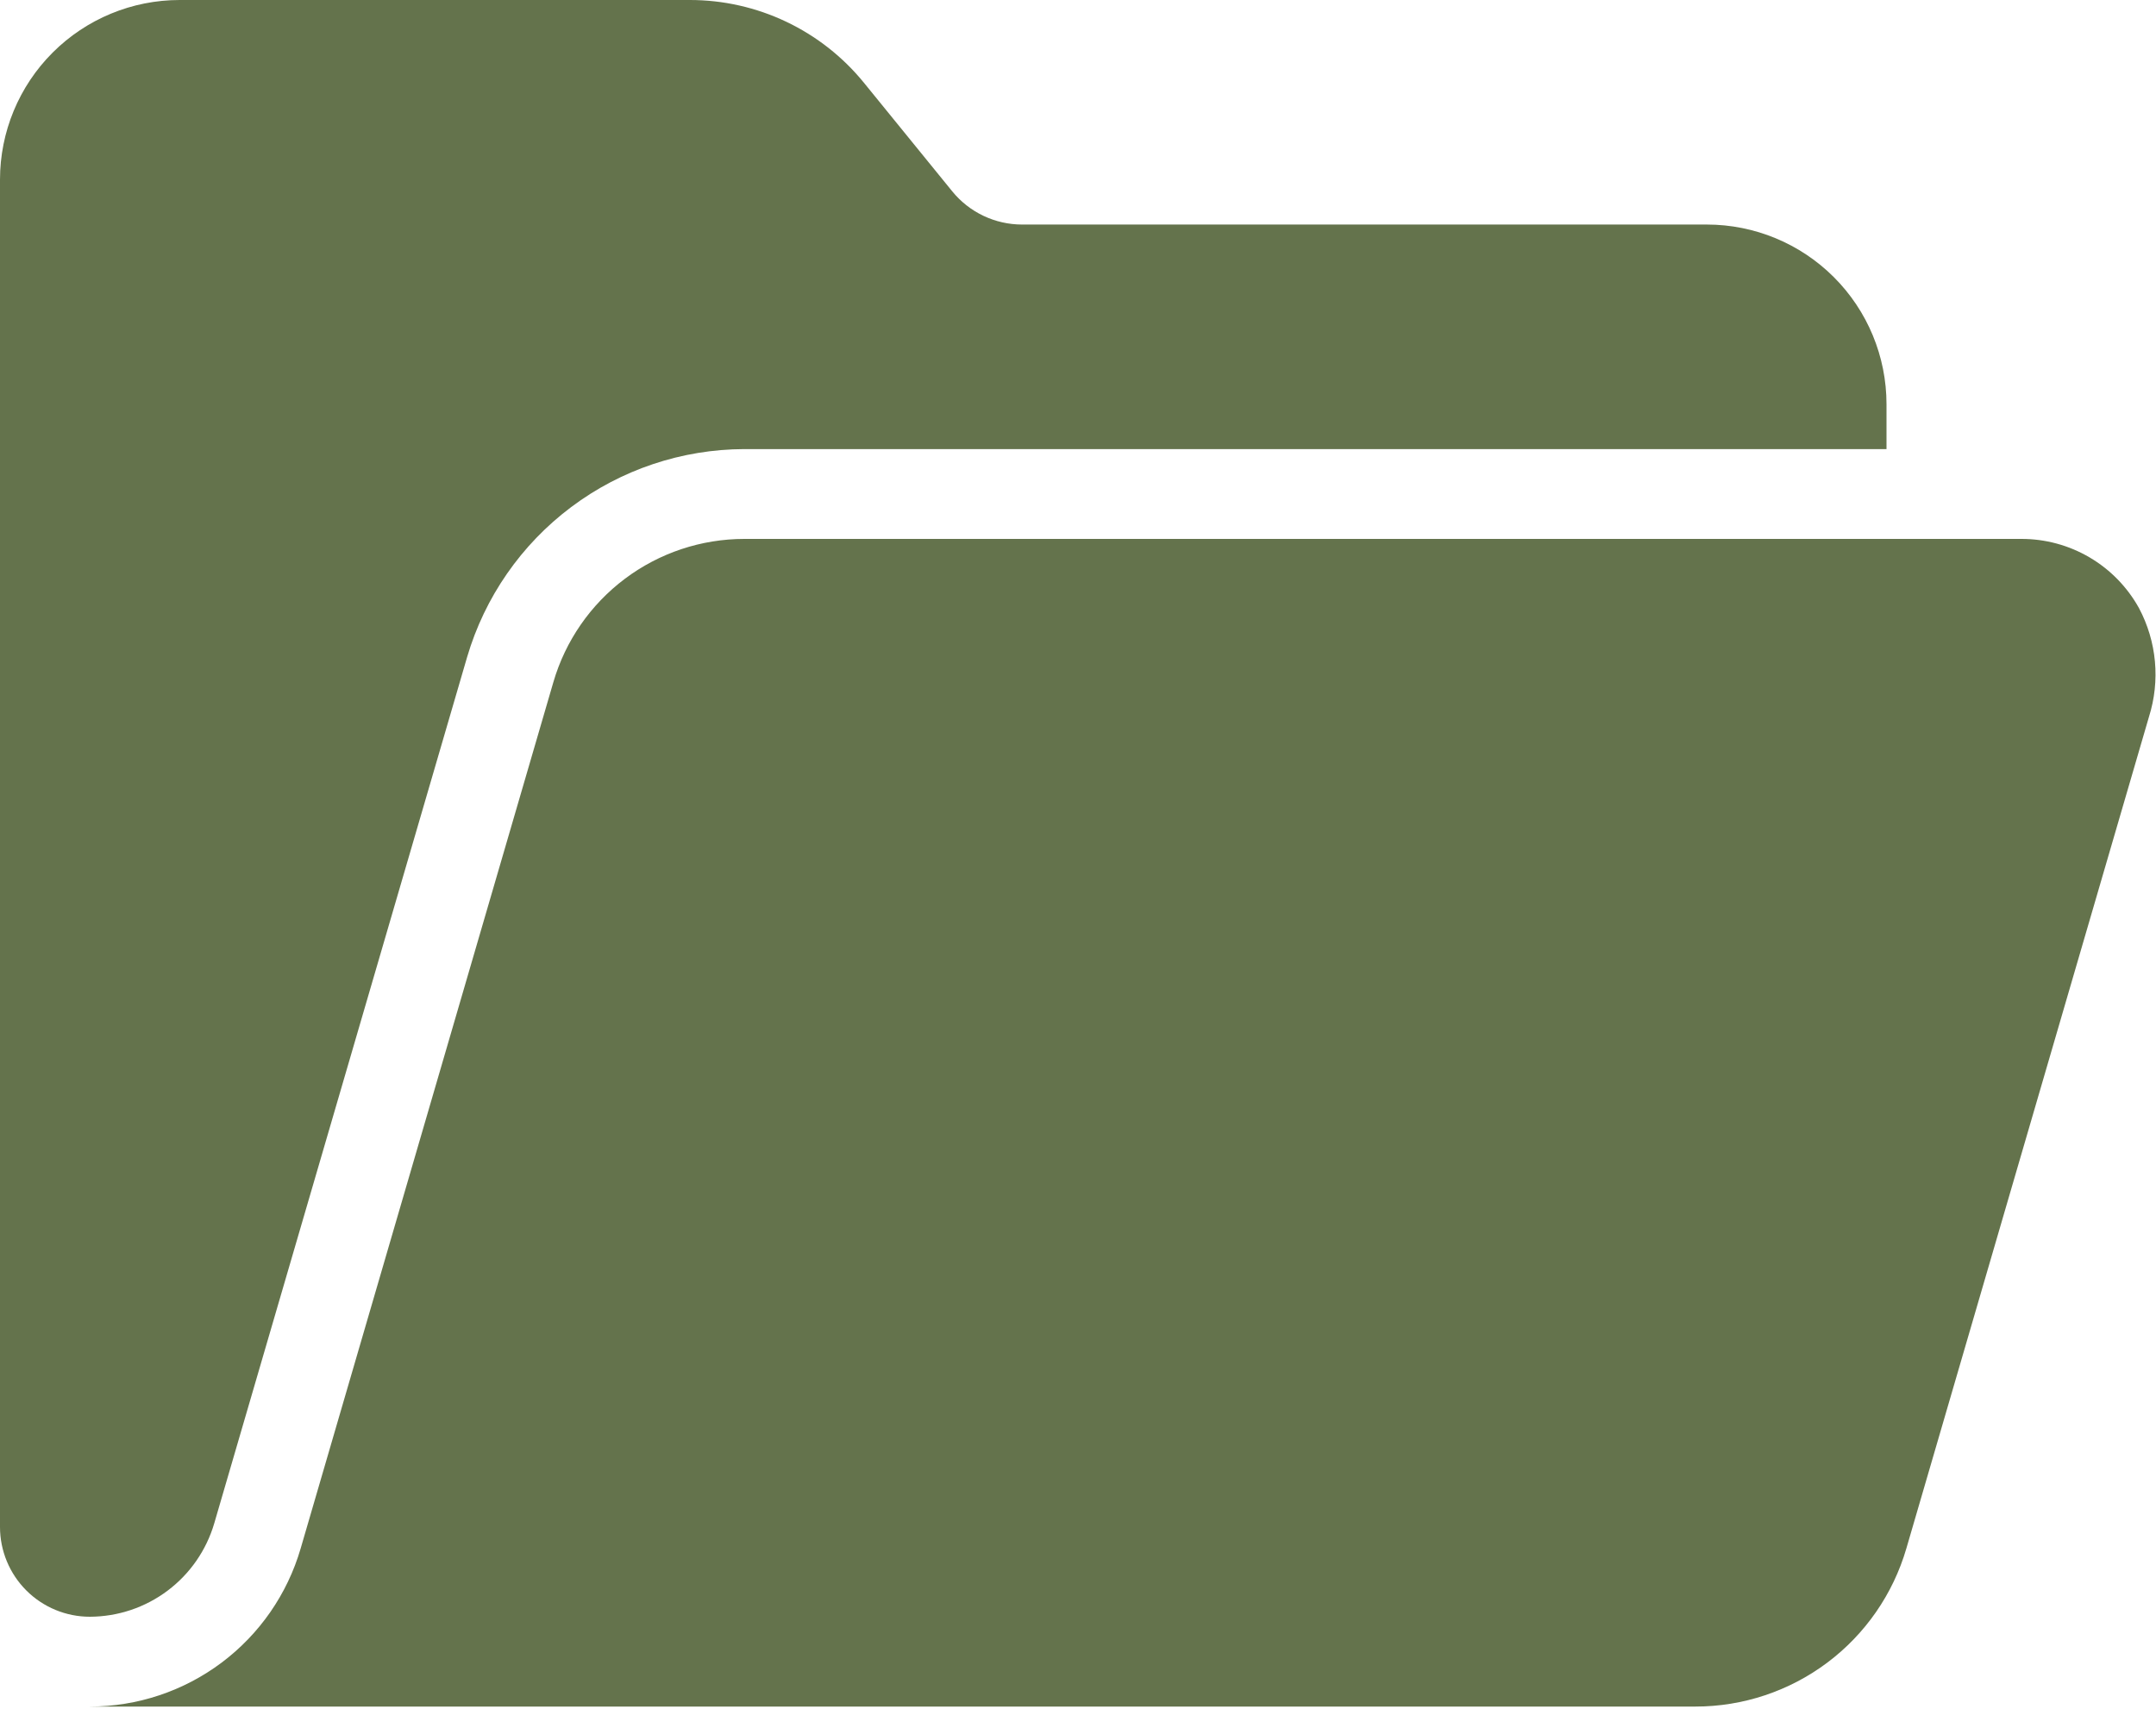
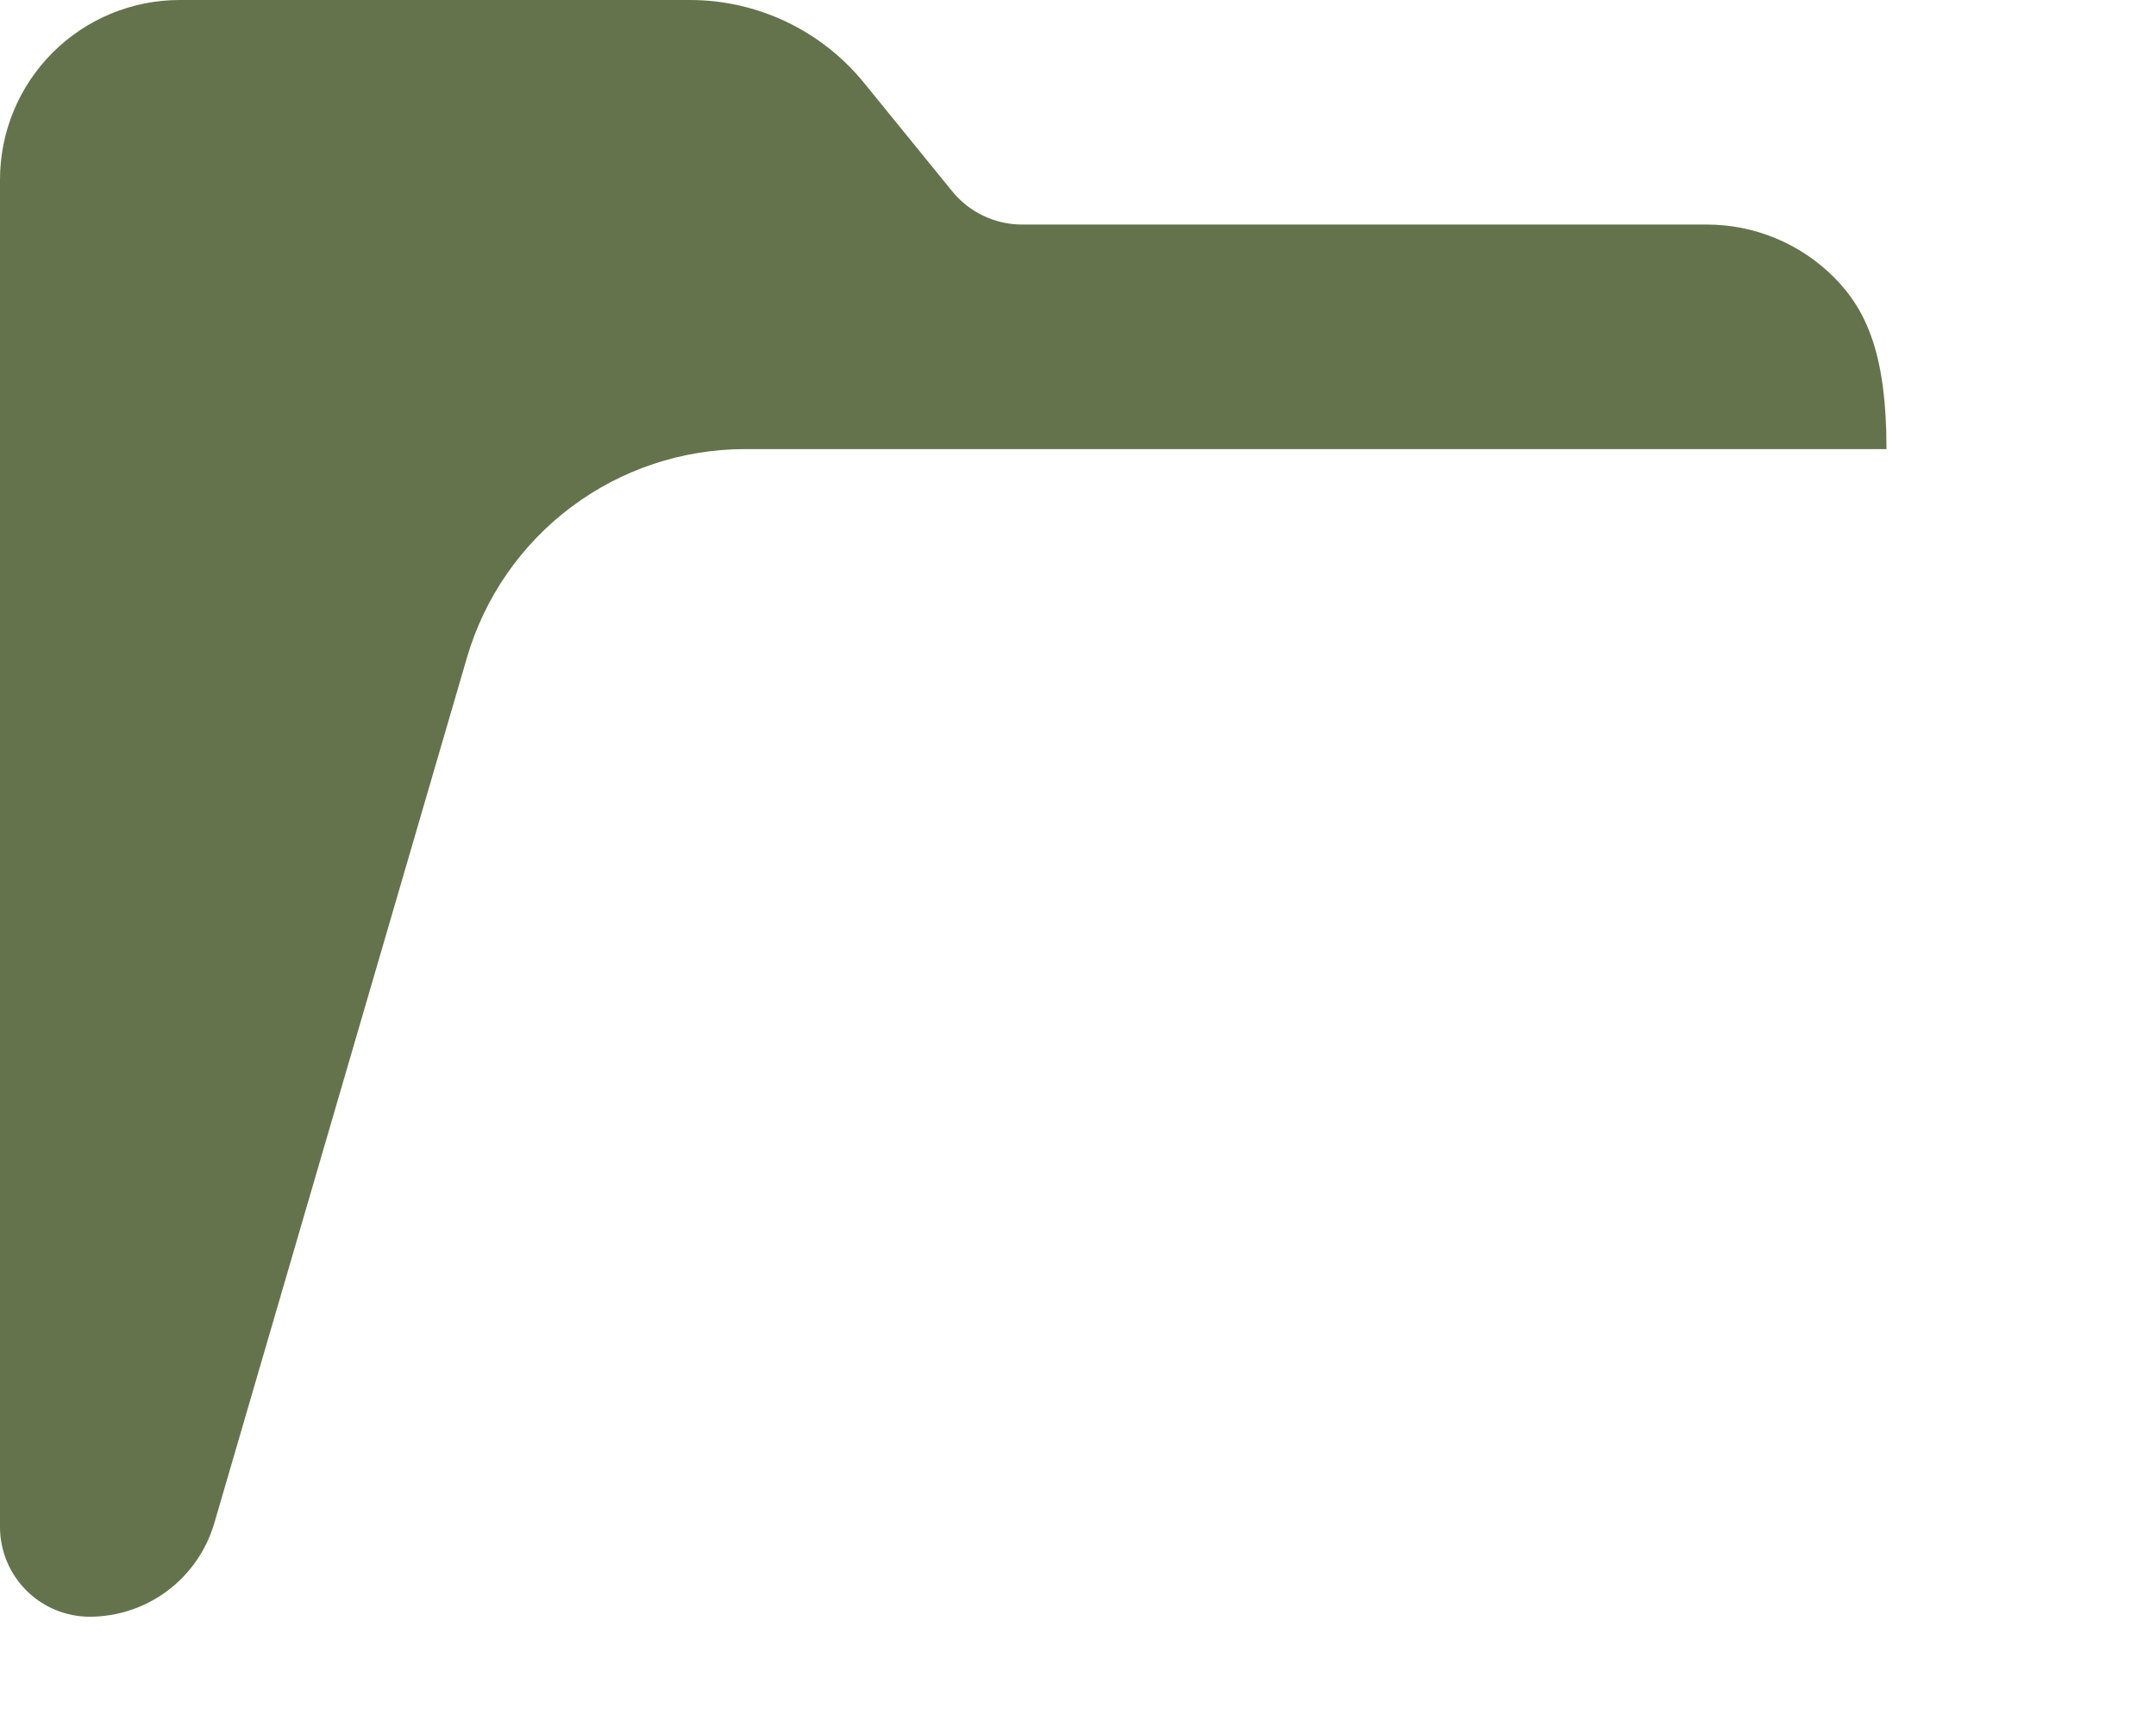
<svg xmlns="http://www.w3.org/2000/svg" width="512" height="406" viewBox="0 0 512 406" fill="none">
-   <path d="M507.952 144.42C505.187 139.43 501.133 135.273 496.214 132.385C491.294 129.496 485.689 127.982 479.984 128H176.771C166.548 128 156.601 131.315 148.422 137.449C140.244 143.582 134.275 152.203 131.413 162.017L71.397 367.787C68.237 378.619 61.65 388.134 52.623 394.904C43.596 401.674 32.617 405.334 21.333 405.334H402.643C413.929 405.334 424.91 401.673 433.939 394.901C442.968 388.13 449.556 378.613 452.716 367.778L510.331 170.25C511.672 166.002 512.152 161.53 511.743 157.095C511.334 152.66 510.045 148.351 507.952 144.42Z" fill="#64734C" />
-   <path d="M50.88 361.813L110.933 156.053C115.117 141.829 123.784 129.336 135.643 120.437C147.503 111.538 161.92 106.708 176.747 106.667H448V96C448 84.684 443.505 73.832 435.503 65.83C427.502 57.829 416.649 53.333 405.333 53.333H242.727C239.549 53.333 236.41 52.625 233.54 51.259C230.669 49.894 228.139 47.906 226.133 45.44L205.166 19.658C200.171 13.516 193.87 8.565 186.721 5.165C179.573 1.765 171.756 0 163.84 0H42.667C31.351 0 20.498 4.495 12.497 12.497C4.495 20.498 0 31.351 0 42.667L0 362.667C0 368.325 2.248 373.751 6.248 377.752C10.249 381.752 15.675 384 21.333 384C27.992 383.982 34.467 381.812 39.791 377.813C45.116 373.815 49.005 368.203 50.88 361.813Z" fill="#64734C" />
+   <path d="M50.88 361.813L110.933 156.053C115.117 141.829 123.784 129.336 135.643 120.437C147.503 111.538 161.92 106.708 176.747 106.667H448C448 84.684 443.505 73.832 435.503 65.83C427.502 57.829 416.649 53.333 405.333 53.333H242.727C239.549 53.333 236.41 52.625 233.54 51.259C230.669 49.894 228.139 47.906 226.133 45.44L205.166 19.658C200.171 13.516 193.87 8.565 186.721 5.165C179.573 1.765 171.756 0 163.84 0H42.667C31.351 0 20.498 4.495 12.497 12.497C4.495 20.498 0 31.351 0 42.667L0 362.667C0 368.325 2.248 373.751 6.248 377.752C10.249 381.752 15.675 384 21.333 384C27.992 383.982 34.467 381.812 39.791 377.813C45.116 373.815 49.005 368.203 50.88 361.813Z" fill="#64734C" />
</svg>